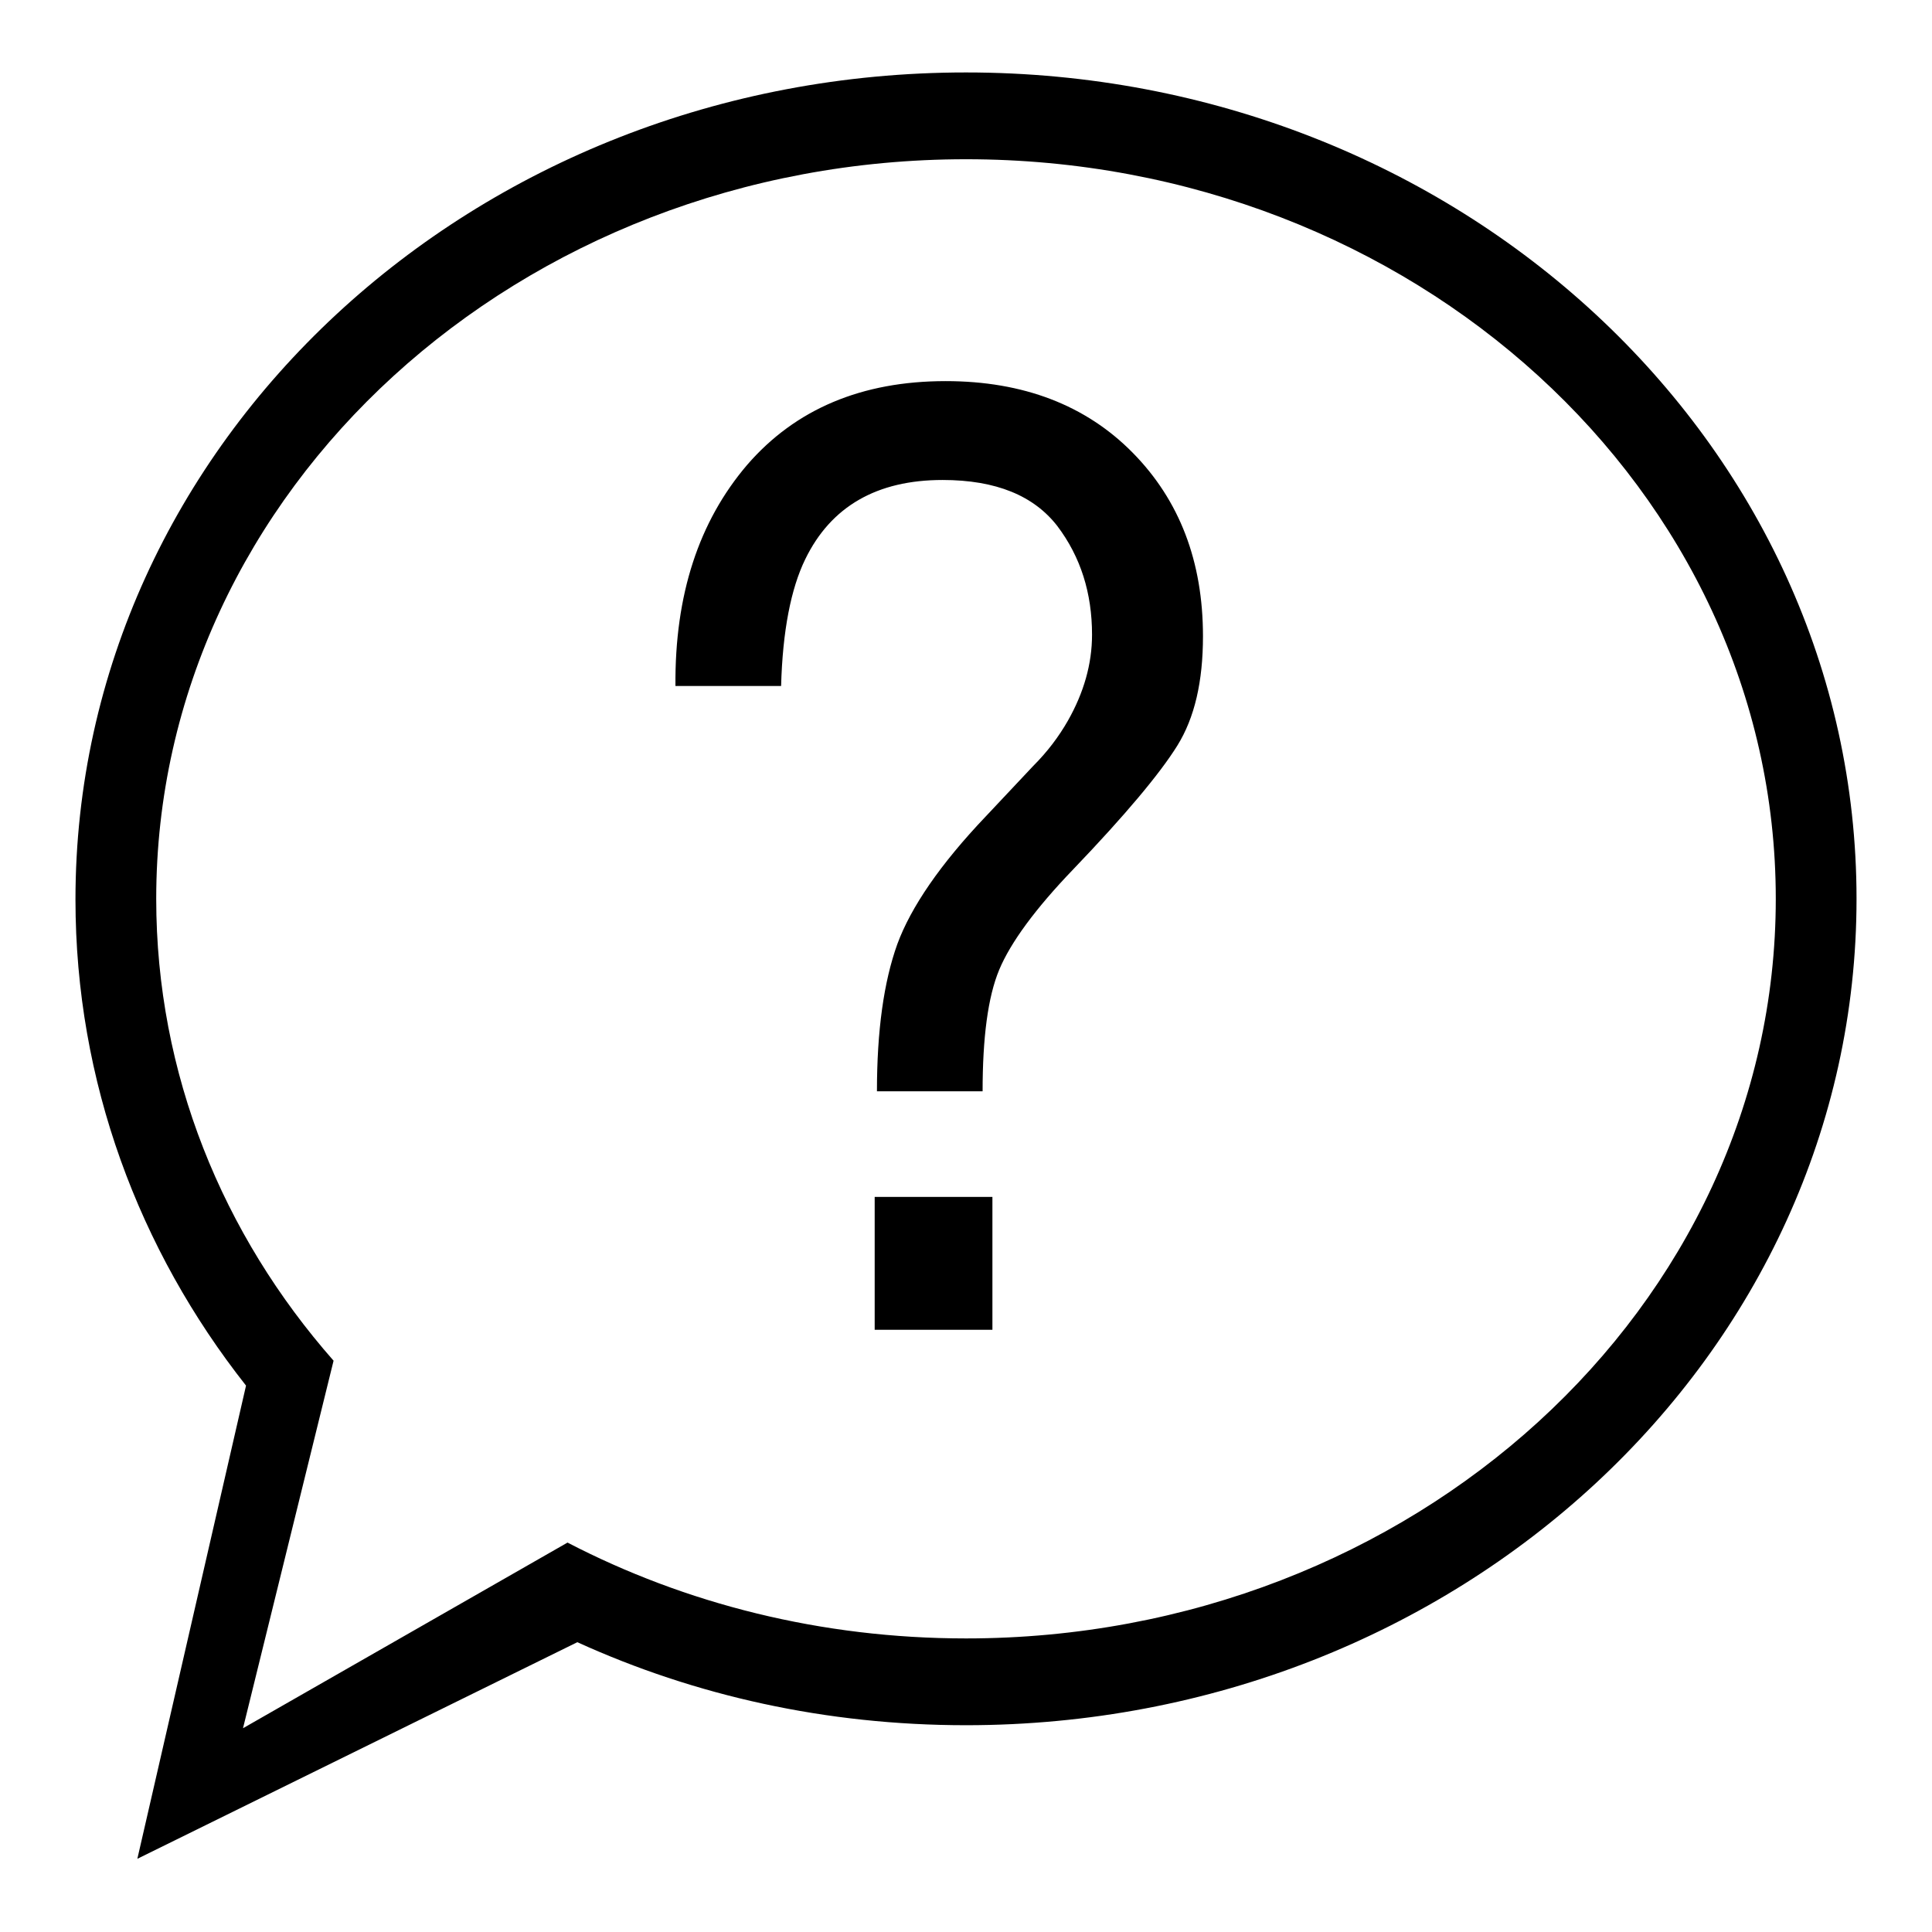
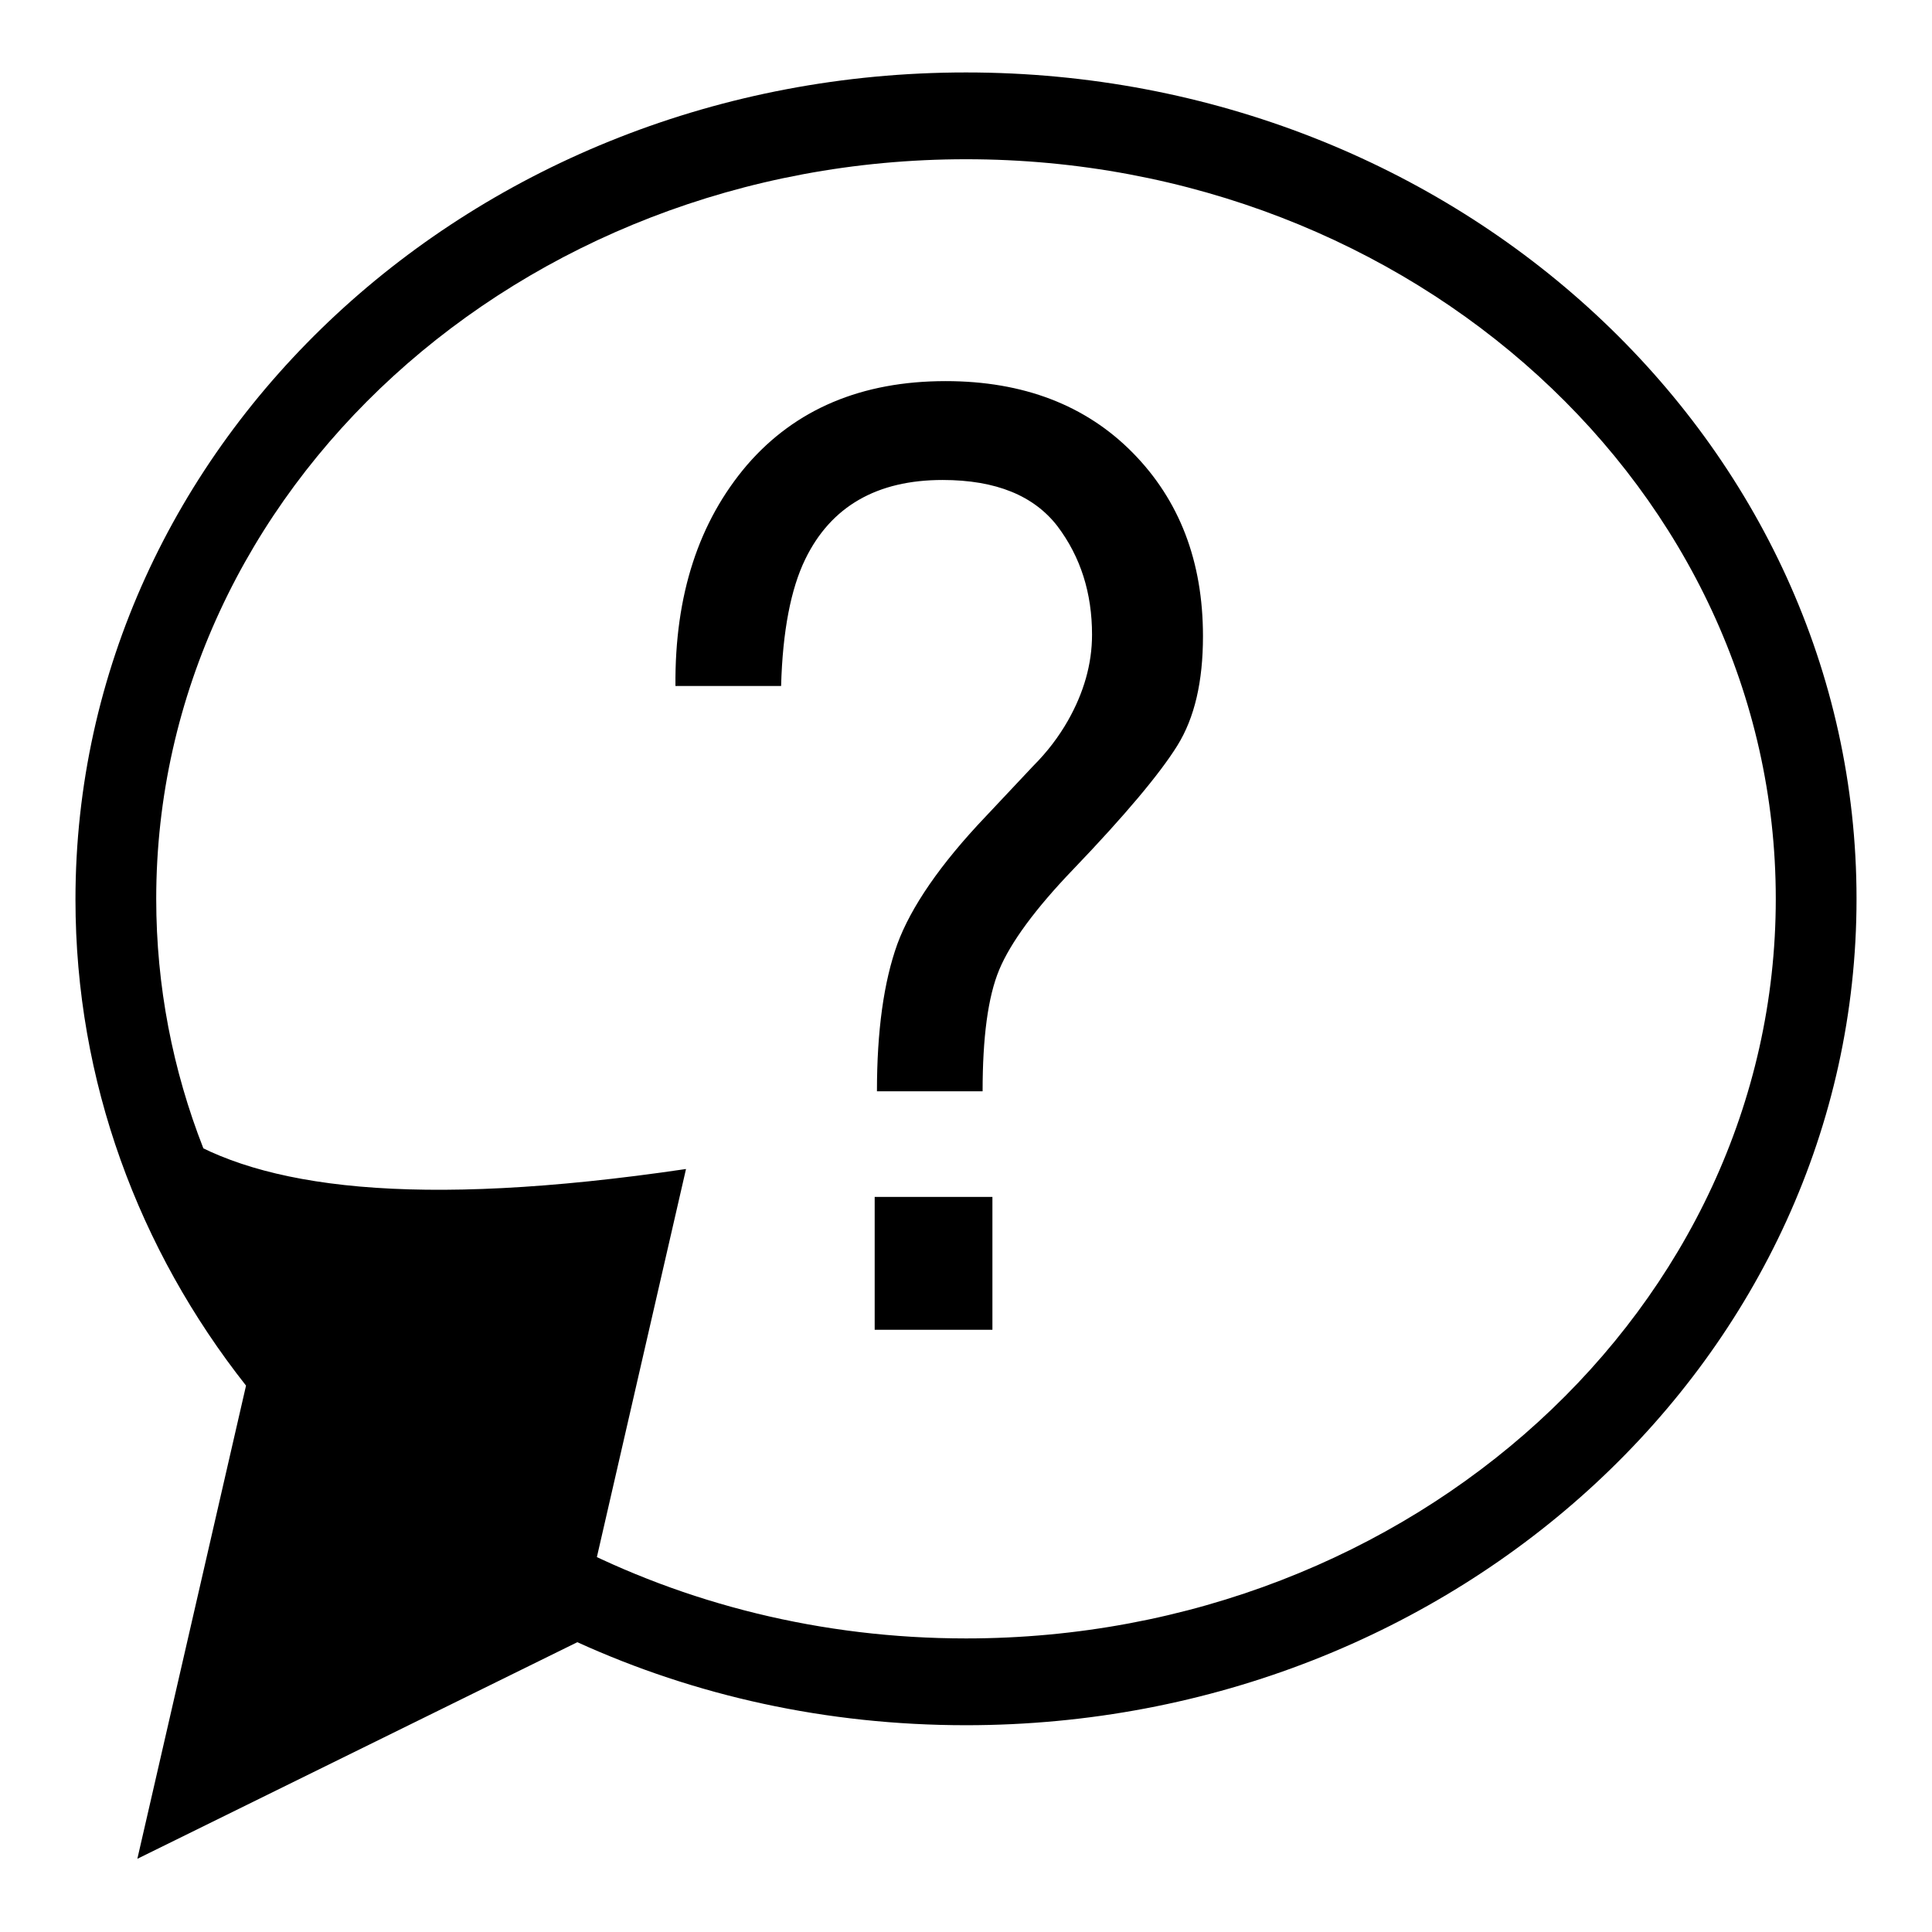
<svg xmlns="http://www.w3.org/2000/svg" version="1.1" x="0px" y="0px" viewBox="0 0 256 256" enable-background="new 0 0 256 256" xml:space="preserve">
  <g>
    <g>
-       <path fill="#000000" d="M128,9.6c65.2,0,118,49,118,109.5c0,60.5-52.8,109.5-118,109.5c-18.5,0-35.9-3.9-51.5-11l-58.3,28.7l14.4-62.7C18.4,165.6,10,143.3,10,119.2C10,58.6,62.8,9.6,128,9.6L128,9.6z M128,21.1c-59.2,0-107.3,43.9-107.3,98c0,23.2,8.8,44.5,23.5,61.2L32.2,229l43-24.6c15.6,8.1,33.6,12.7,52.8,12.7c59.2,0,107.3-43.9,107.3-98C235.3,65,187.2,21.1,128,21.1L128,21.1z M115.9,158.6h15.6v17.6h-15.6V158.6L115.9,158.6L115.9,158.6z M99,61.6c6.4-7.4,15.2-11.1,26.3-11.1c10.3,0,18.6,3.2,24.8,9.5c6.2,6.3,9.3,14.4,9.3,24.3c0,6-1.1,10.8-3.4,14.5s-6.9,9.2-13.8,16.4c-5,5.2-8.3,9.7-9.8,13.3c-1.5,3.6-2.2,9-2.2,16.1h-14c0-8,0.9-14.5,2.7-19.5c1.8-4.9,5.7-10.6,11.7-16.9l6.3-6.7c1.9-1.9,3.4-3.9,4.6-6c2.1-3.7,3.2-7.5,3.2-11.4c0-5.5-1.5-10.3-4.6-14.4c-3.1-4-8.1-6.1-15.2-6.1c-8.7,0-14.8,3.5-18.2,10.5c-1.9,3.9-3,9.5-3.2,16.8h-14C89.4,78.8,92.6,69.1,99,61.6C99,61.6,92.6,69.1,99,61.6L99,61.6L99,61.6z M128,9.6c65.2,0,118,49,118,109.5c0,60.5-52.8,109.5-118,109.5c-18.5,0-35.9-3.9-51.5-11l-58.3,28.7l14.4-62.7C18.4,165.6,10,143.3,10,119.2C10,58.6,62.8,9.6,128,9.6L128,9.6z M128,21.1c-59.2,0-107.3,43.9-107.3,98c0,23.2,8.8,44.5,23.5,61.2L32.2,229l43-24.6c15.6,8.1,33.6,12.7,52.8,12.7c59.2,0,107.3-43.9,107.3-98C235.3,65,187.2,21.1,128,21.1L128,21.1z M115.9,158.6h15.6v17.6h-15.6V158.6L115.9,158.6L115.9,158.6z M99,61.6c6.4-7.4,15.2-11.1,26.3-11.1c10.3,0,18.6,3.2,24.8,9.5c6.2,6.3,9.3,14.4,9.3,24.3c0,6-1.1,10.8-3.4,14.5s-6.9,9.2-13.8,16.4c-5,5.2-8.3,9.7-9.8,13.3c-1.5,3.6-2.2,9-2.2,16.1h-14c0-8,0.9-14.5,2.7-19.5c1.8-4.9,5.7-10.6,11.7-16.9l6.3-6.7c1.9-1.9,3.4-3.9,4.6-6c2.1-3.7,3.2-7.5,3.2-11.4c0-5.5-1.5-10.3-4.6-14.4c-3.1-4-8.1-6.1-15.2-6.1c-8.7,0-14.8,3.5-18.2,10.5c-1.9,3.9-3,9.5-3.2,16.8h-14C89.4,78.8,92.6,69.1,99,61.6C99,61.6,92.6,69.1,99,61.6L99,61.6L99,61.6z" />
+       <path fill="#000000" d="M128,9.6c65.2,0,118,49,118,109.5c0,60.5-52.8,109.5-118,109.5c-18.5,0-35.9-3.9-51.5-11l-58.3,28.7l14.4-62.7C18.4,165.6,10,143.3,10,119.2C10,58.6,62.8,9.6,128,9.6L128,9.6z M128,21.1c-59.2,0-107.3,43.9-107.3,98c0,23.2,8.8,44.5,23.5,61.2L32.2,229l43-24.6c15.6,8.1,33.6,12.7,52.8,12.7c59.2,0,107.3-43.9,107.3-98C235.3,65,187.2,21.1,128,21.1L128,21.1z M115.9,158.6h15.6v17.6h-15.6V158.6L115.9,158.6L115.9,158.6z M99,61.6c6.4-7.4,15.2-11.1,26.3-11.1c10.3,0,18.6,3.2,24.8,9.5c6.2,6.3,9.3,14.4,9.3,24.3c0,6-1.1,10.8-3.4,14.5s-6.9,9.2-13.8,16.4c-5,5.2-8.3,9.7-9.8,13.3c-1.5,3.6-2.2,9-2.2,16.1h-14c0-8,0.9-14.5,2.7-19.5c1.8-4.9,5.7-10.6,11.7-16.9l6.3-6.7c1.9-1.9,3.4-3.9,4.6-6c2.1-3.7,3.2-7.5,3.2-11.4c0-5.5-1.5-10.3-4.6-14.4c-3.1-4-8.1-6.1-15.2-6.1c-8.7,0-14.8,3.5-18.2,10.5c-1.9,3.9-3,9.5-3.2,16.8h-14C89.4,78.8,92.6,69.1,99,61.6C99,61.6,92.6,69.1,99,61.6L99,61.6L99,61.6z M128,9.6c65.2,0,118,49,118,109.5c0,60.5-52.8,109.5-118,109.5c-18.5,0-35.9-3.9-51.5-11l14.4-62.7C18.4,165.6,10,143.3,10,119.2C10,58.6,62.8,9.6,128,9.6L128,9.6z M128,21.1c-59.2,0-107.3,43.9-107.3,98c0,23.2,8.8,44.5,23.5,61.2L32.2,229l43-24.6c15.6,8.1,33.6,12.7,52.8,12.7c59.2,0,107.3-43.9,107.3-98C235.3,65,187.2,21.1,128,21.1L128,21.1z M115.9,158.6h15.6v17.6h-15.6V158.6L115.9,158.6L115.9,158.6z M99,61.6c6.4-7.4,15.2-11.1,26.3-11.1c10.3,0,18.6,3.2,24.8,9.5c6.2,6.3,9.3,14.4,9.3,24.3c0,6-1.1,10.8-3.4,14.5s-6.9,9.2-13.8,16.4c-5,5.2-8.3,9.7-9.8,13.3c-1.5,3.6-2.2,9-2.2,16.1h-14c0-8,0.9-14.5,2.7-19.5c1.8-4.9,5.7-10.6,11.7-16.9l6.3-6.7c1.9-1.9,3.4-3.9,4.6-6c2.1-3.7,3.2-7.5,3.2-11.4c0-5.5-1.5-10.3-4.6-14.4c-3.1-4-8.1-6.1-15.2-6.1c-8.7,0-14.8,3.5-18.2,10.5c-1.9,3.9-3,9.5-3.2,16.8h-14C89.4,78.8,92.6,69.1,99,61.6C99,61.6,92.6,69.1,99,61.6L99,61.6L99,61.6z" />
    </g>
  </g>
</svg>